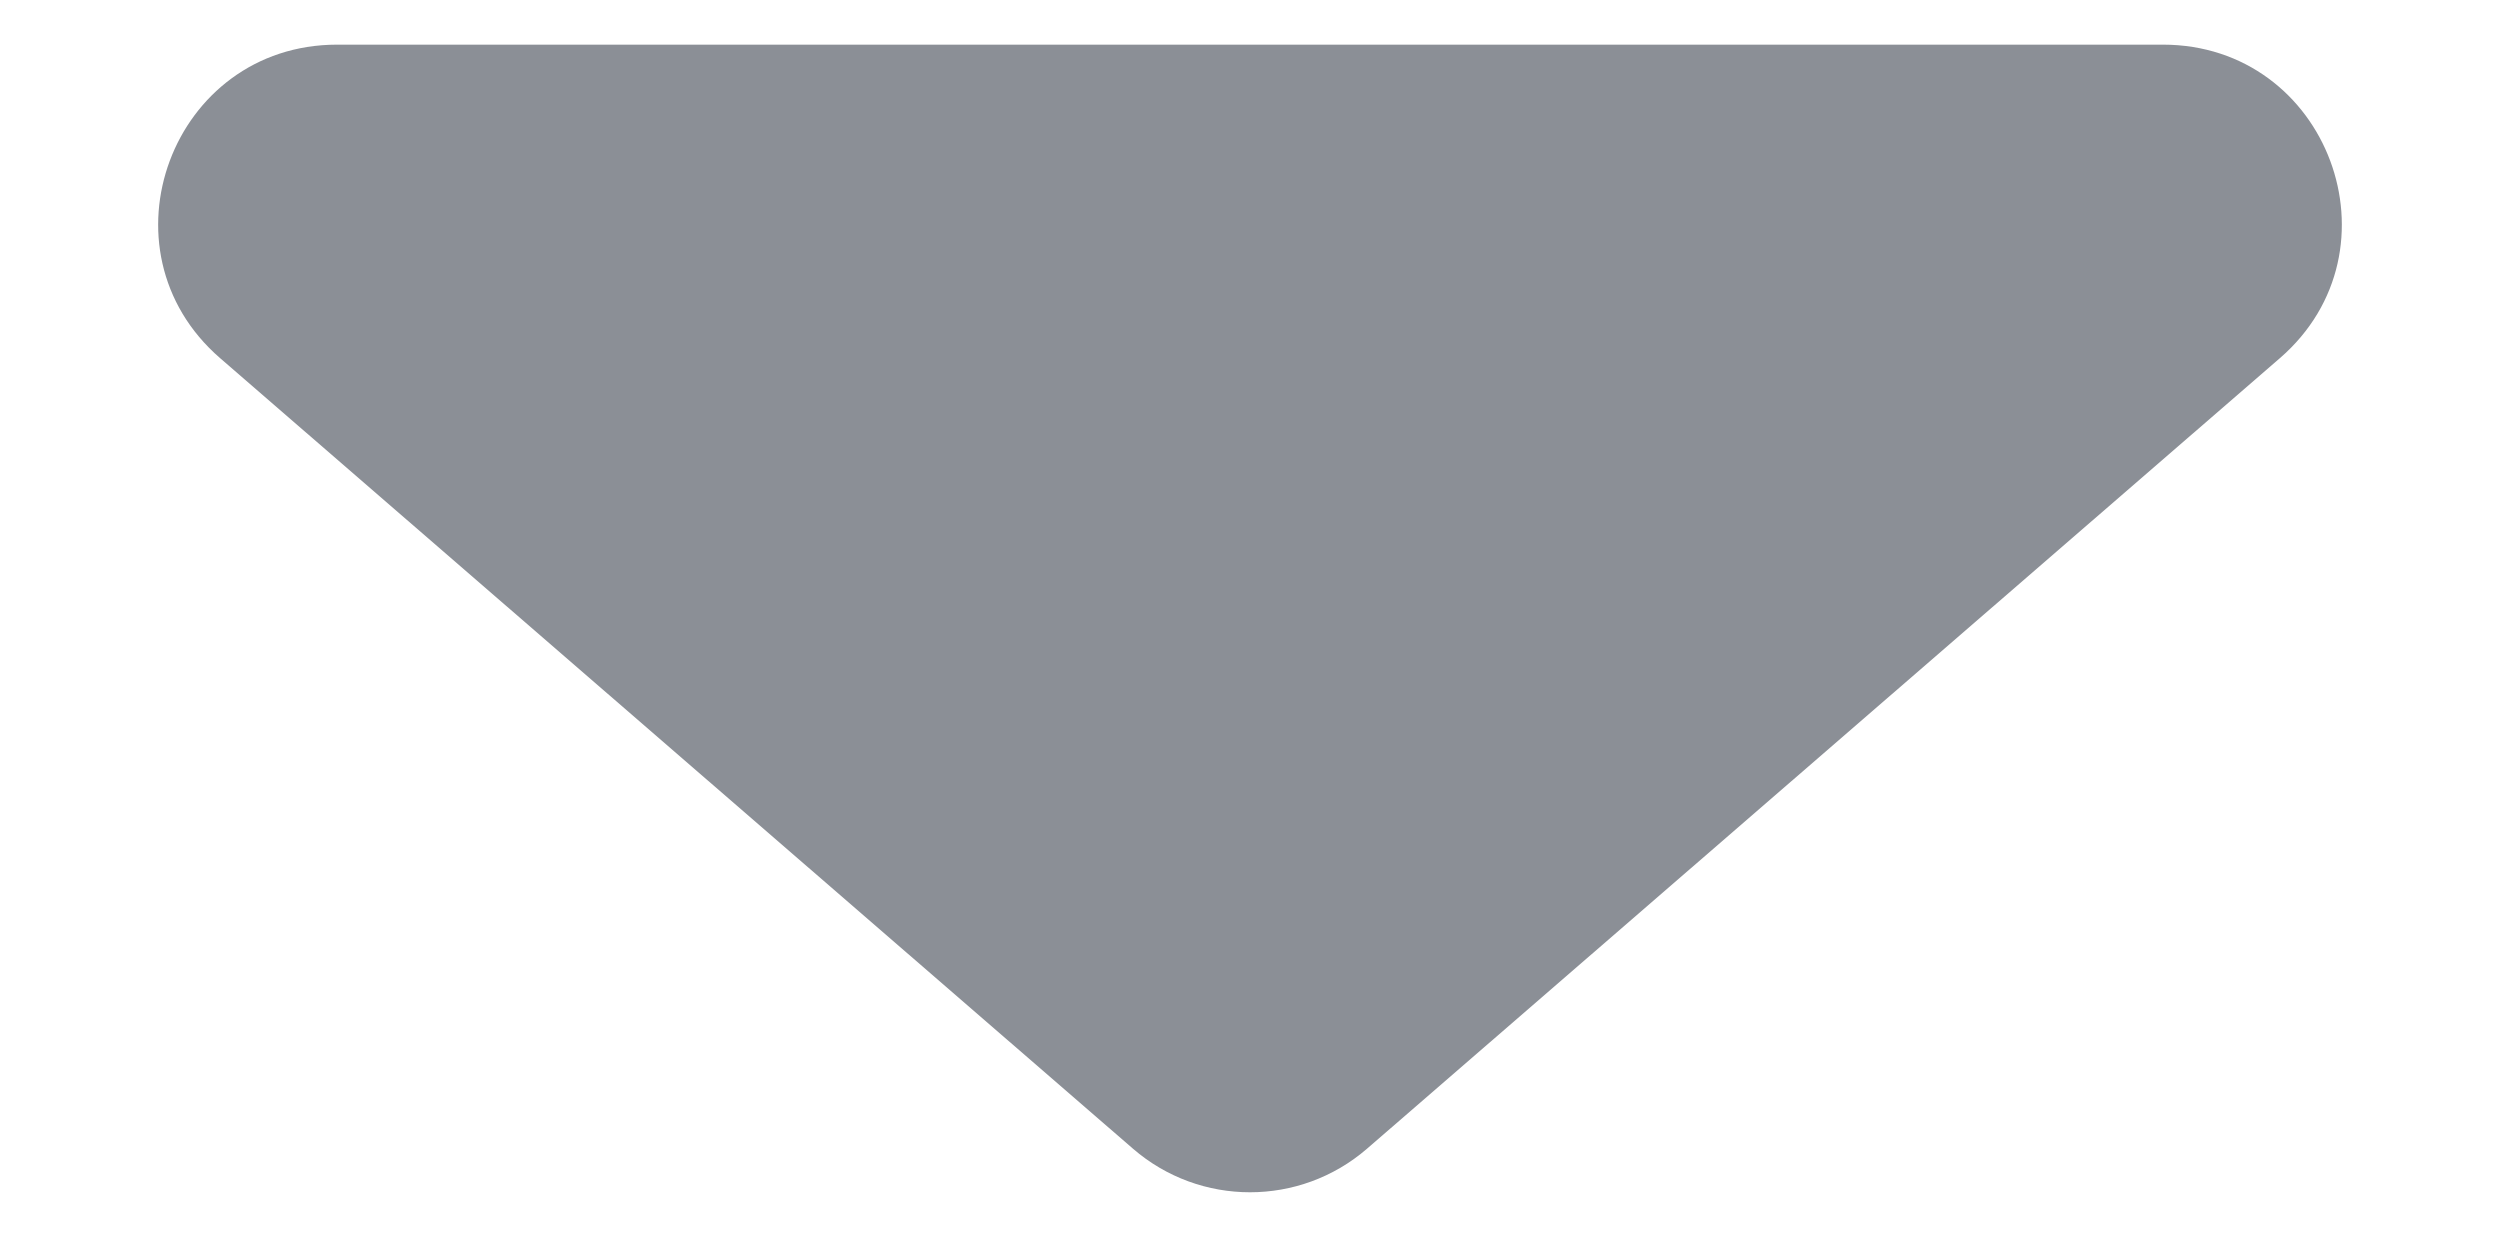
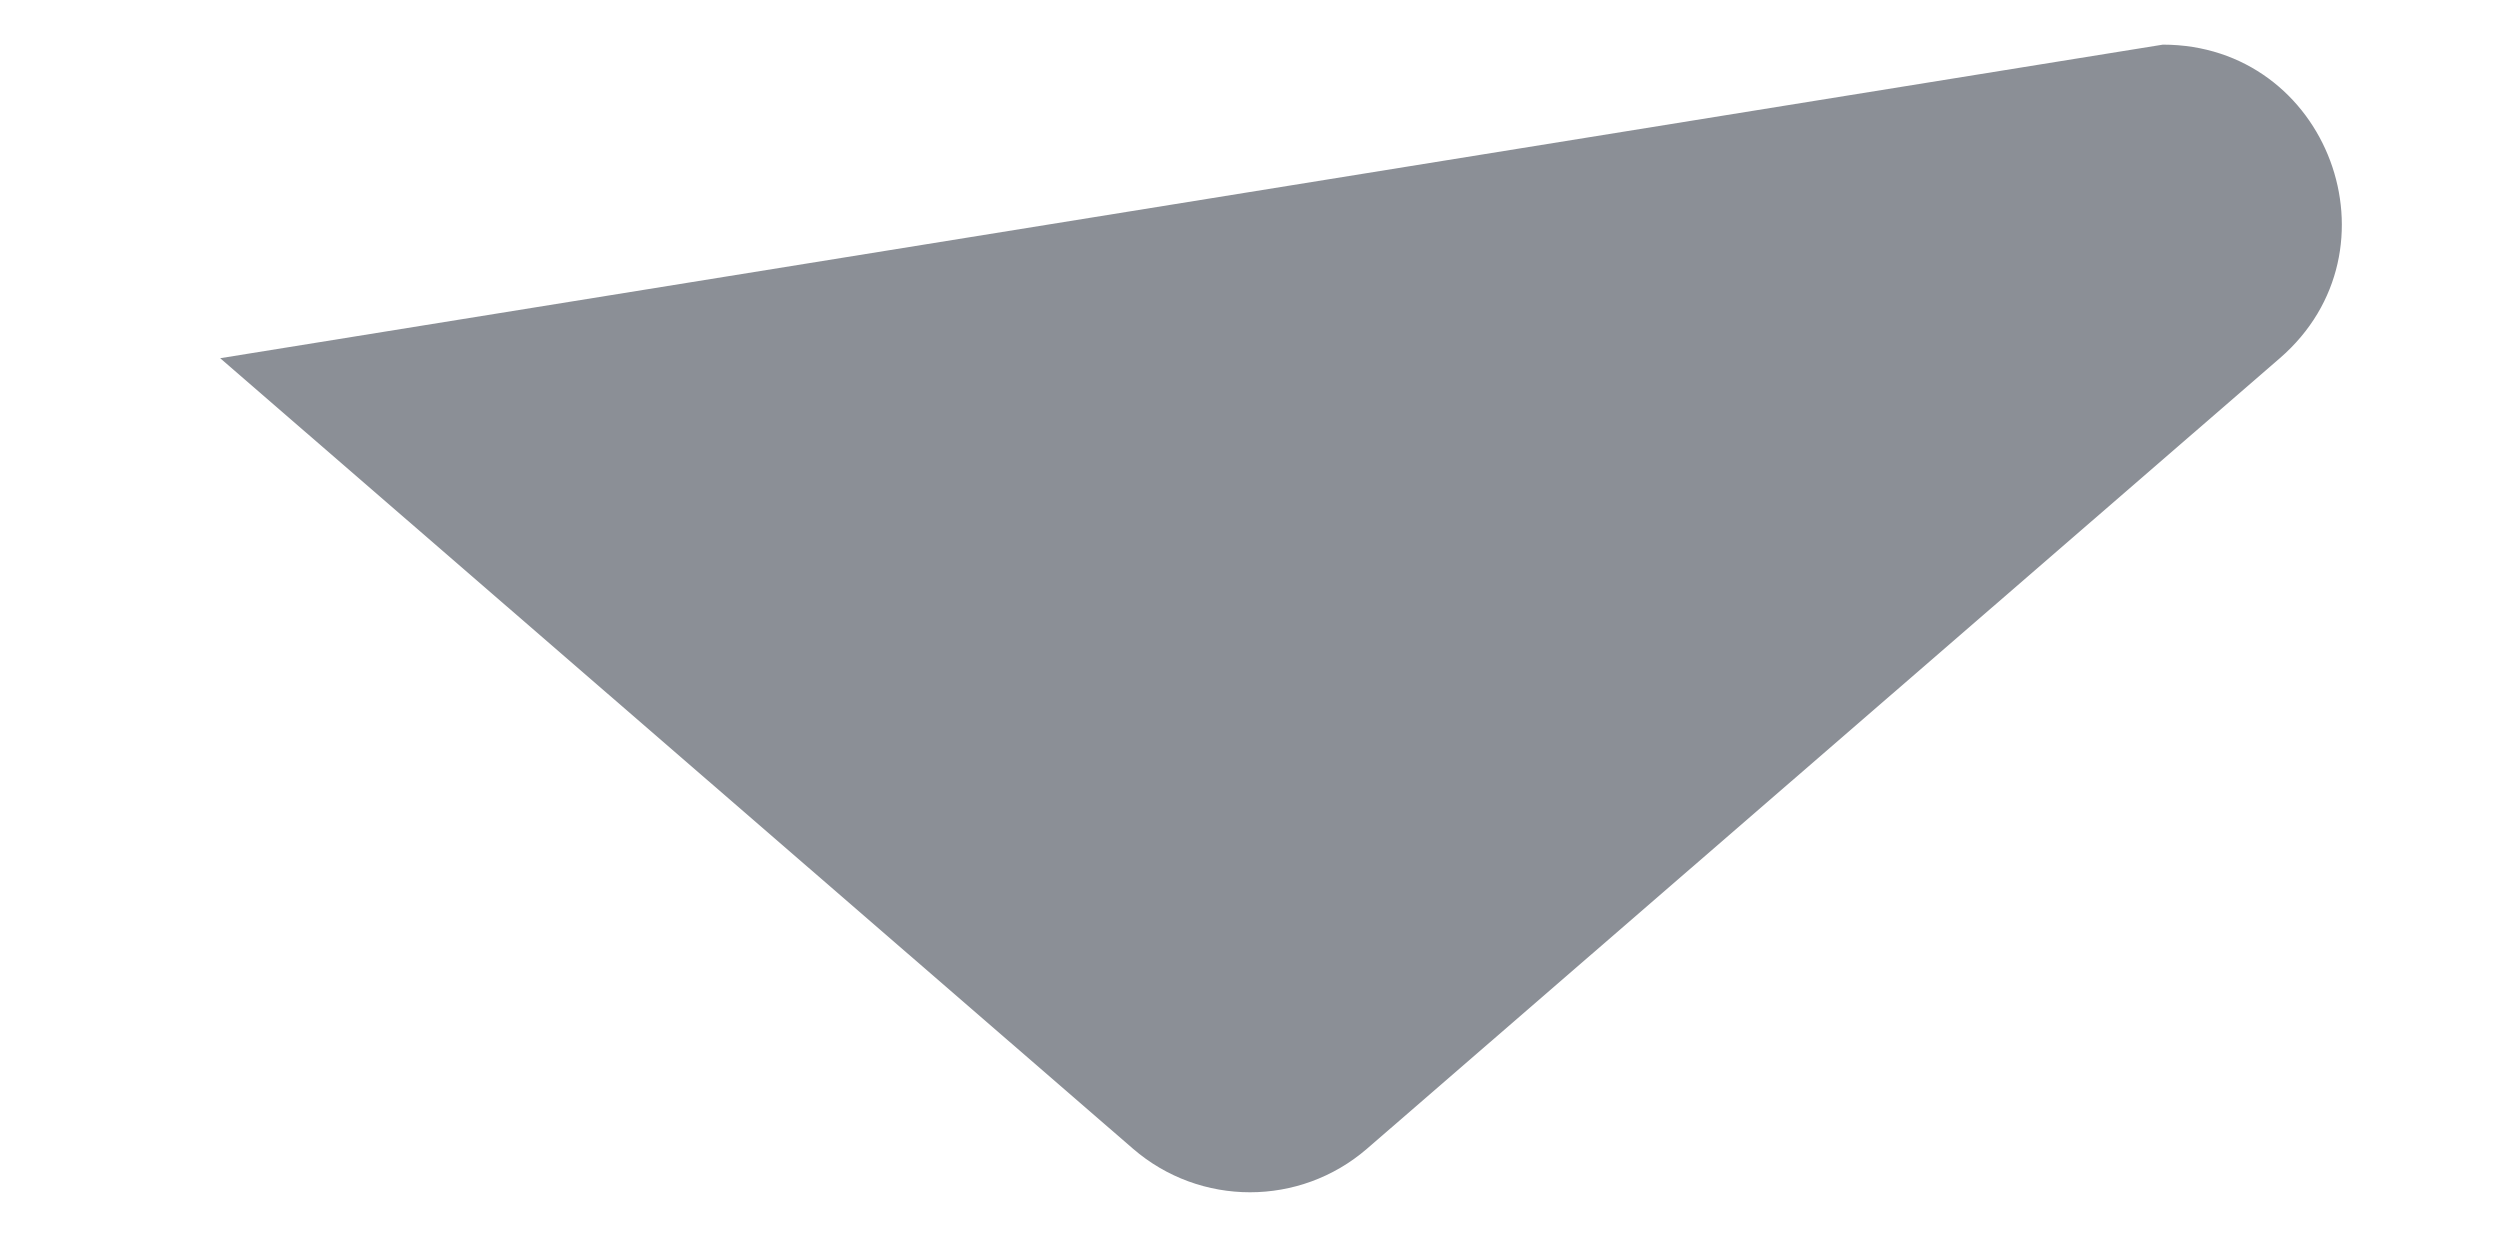
<svg xmlns="http://www.w3.org/2000/svg" width="14" height="7" viewBox="0 0 14 7" fill="none">
-   <path d="M7.655 6.433C7.279 6.758 6.721 6.758 6.345 6.433L1.233 2.006C0.533 1.4 0.962 0.25 1.888 0.25L12.112 0.25C13.038 0.25 13.467 1.4 12.767 2.006L7.655 6.433Z" fill="#8B8F96" />
+   <path d="M7.655 6.433C7.279 6.758 6.721 6.758 6.345 6.433L1.233 2.006L12.112 0.25C13.038 0.25 13.467 1.4 12.767 2.006L7.655 6.433Z" fill="#8B8F96" />
</svg>